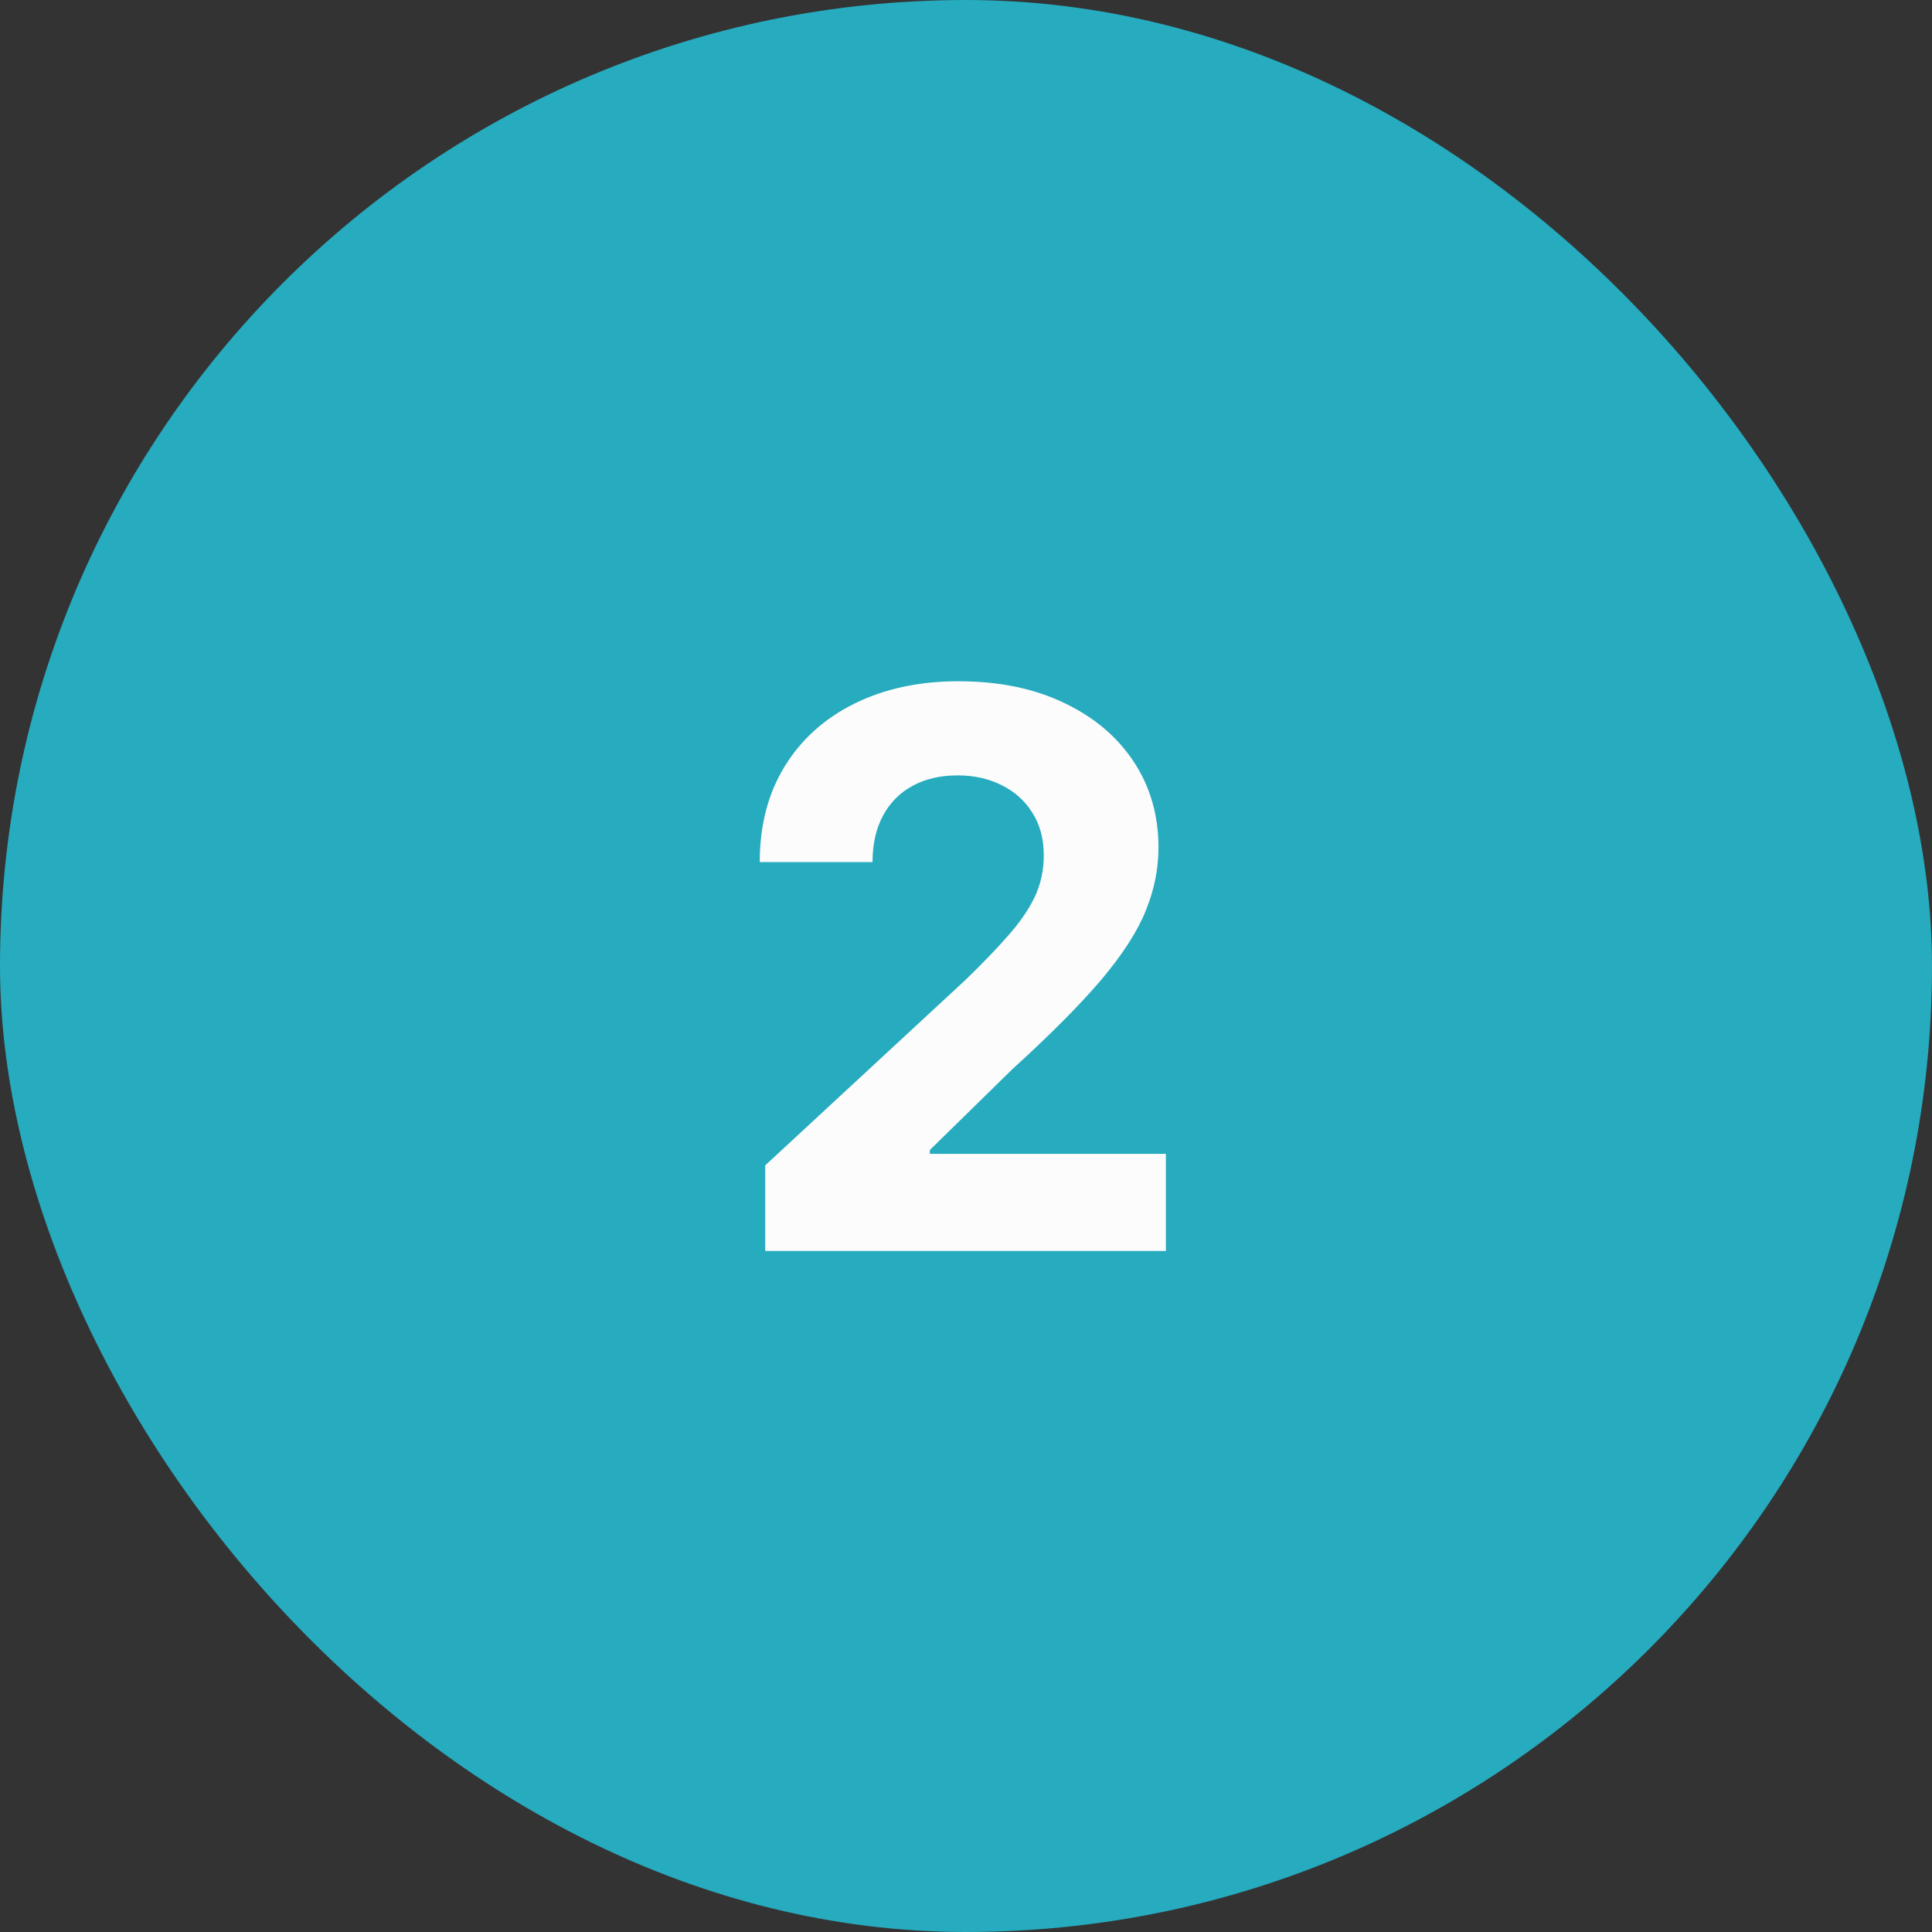
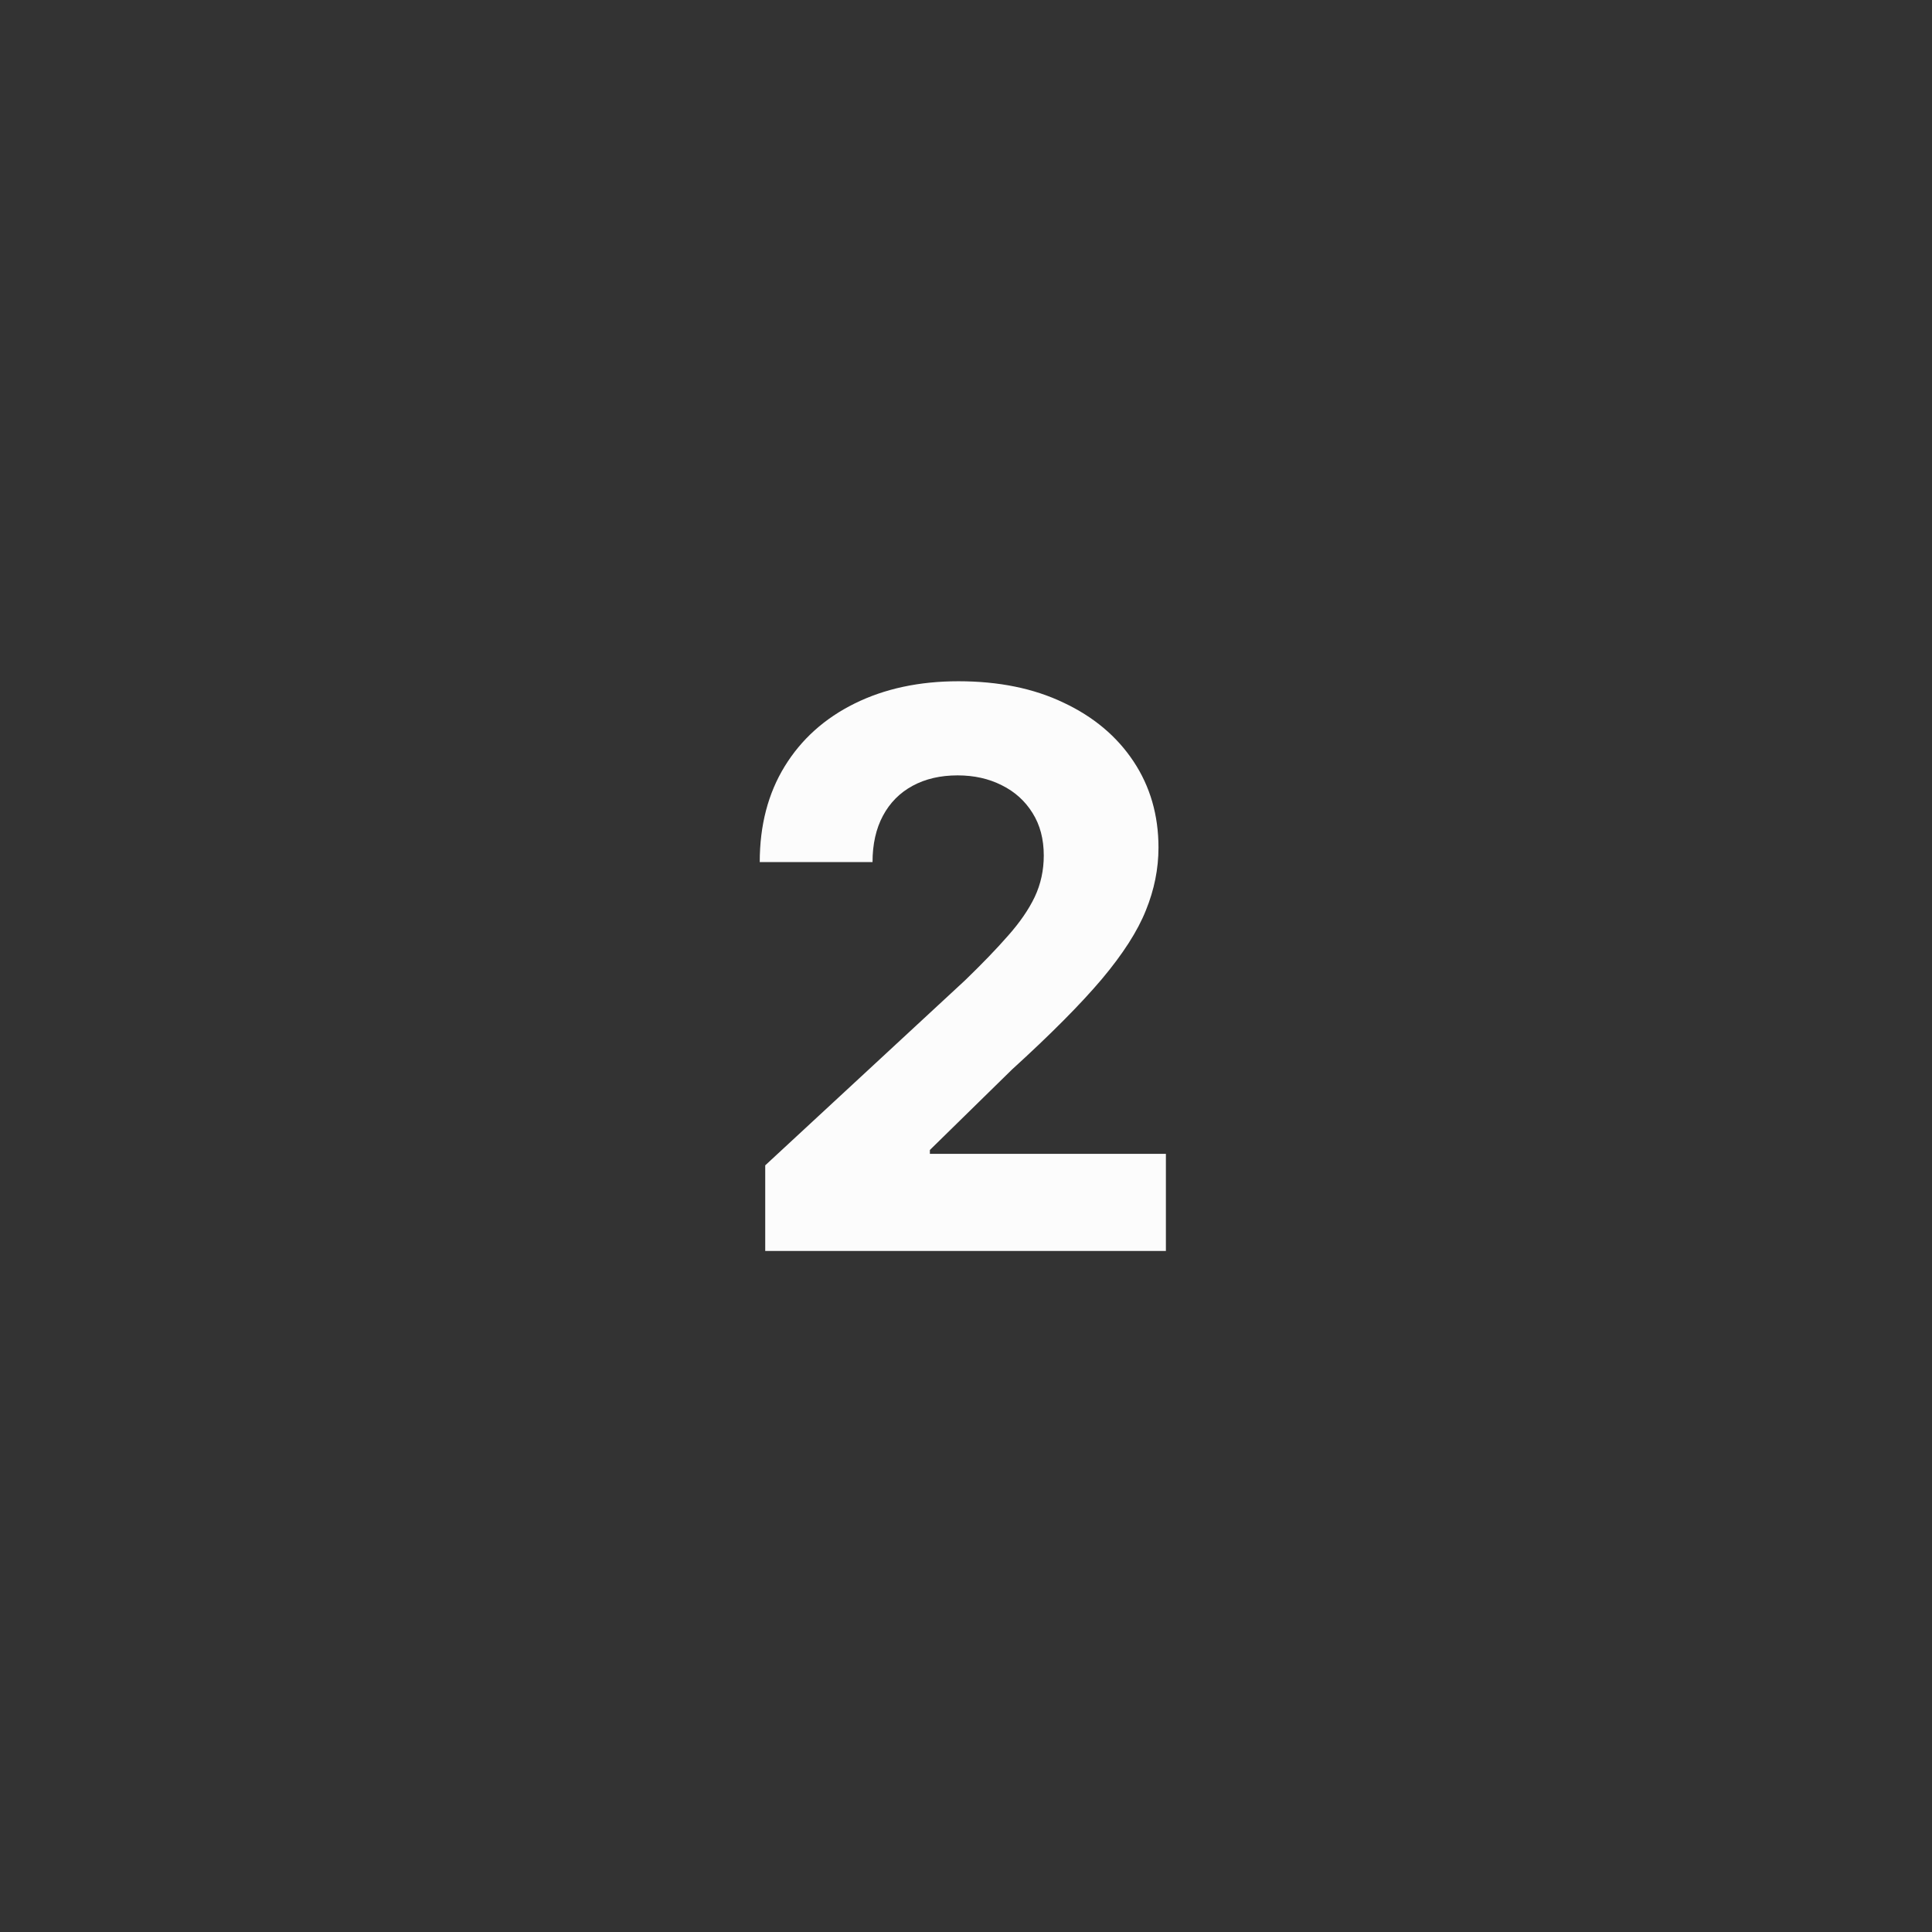
<svg xmlns="http://www.w3.org/2000/svg" fill="none" viewBox="0 0 200 200" height="200" width="200">
  <rect x="0" y="0" width="200" height="200" fill="#333333" stroke="none" />
-   <rect fill="#26ABBF" rx="100" height="200" width="200" />
  <path fill="#FCFCFC" d="M79.216 129.5V120.636L99.926 101.46C101.688 99.756 103.165 98.222 104.358 96.858C105.57 95.494 106.489 94.159 107.114 92.852C107.739 91.526 108.051 90.097 108.051 88.562C108.051 86.858 107.663 85.39 106.886 84.159C106.11 82.909 105.049 81.953 103.705 81.29C102.36 80.608 100.835 80.267 99.131 80.267C97.35 80.267 95.797 80.627 94.472 81.347C93.146 82.066 92.123 83.099 91.403 84.443C90.684 85.788 90.324 87.388 90.324 89.244H78.648C78.648 85.438 79.51 82.133 81.233 79.329C82.956 76.526 85.371 74.358 88.477 72.824C91.583 71.29 95.163 70.523 99.216 70.523C103.383 70.523 107.009 71.261 110.097 72.739C113.203 74.197 115.617 76.224 117.341 78.818C119.064 81.413 119.926 84.386 119.926 87.739C119.926 89.936 119.491 92.104 118.619 94.244C117.767 96.385 116.242 98.761 114.045 101.375C111.848 103.97 108.752 107.085 104.756 110.722L96.261 119.045V119.443H120.693V129.5H79.216Z" />
</svg>